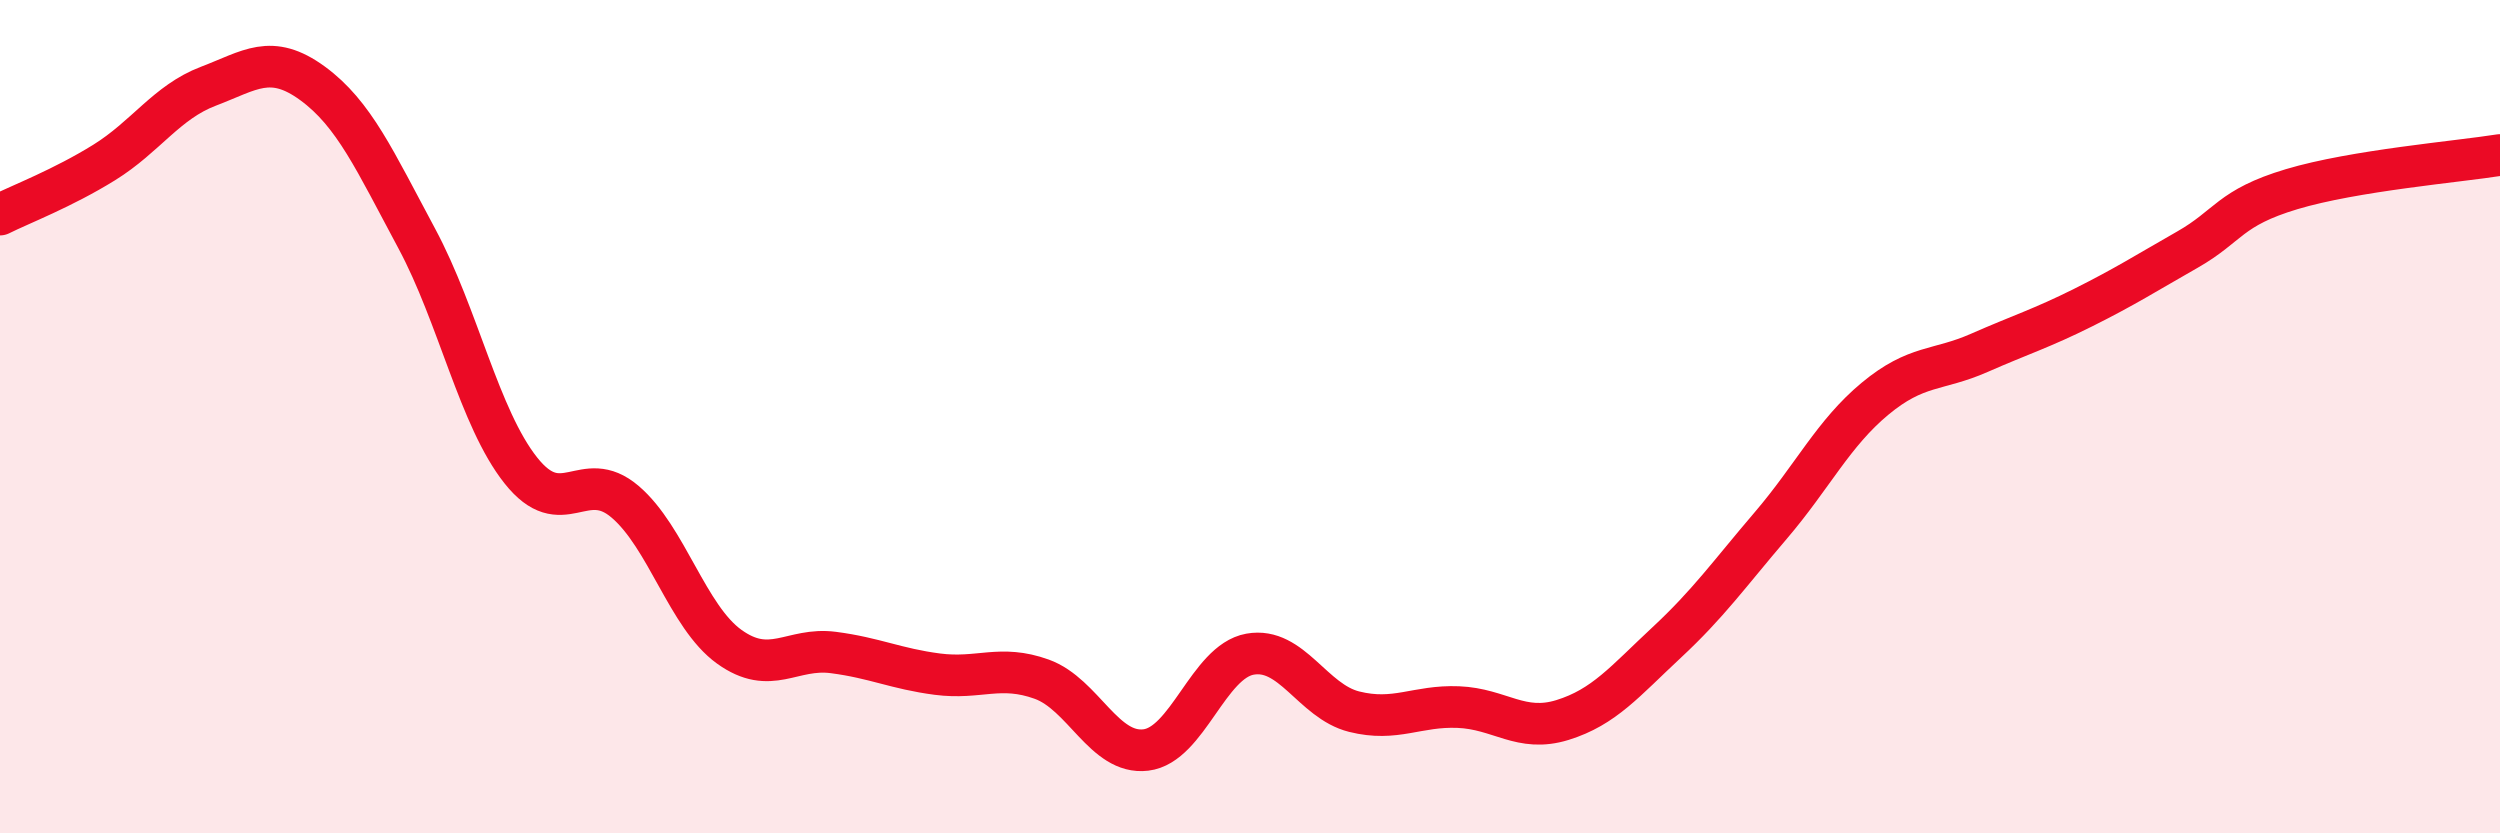
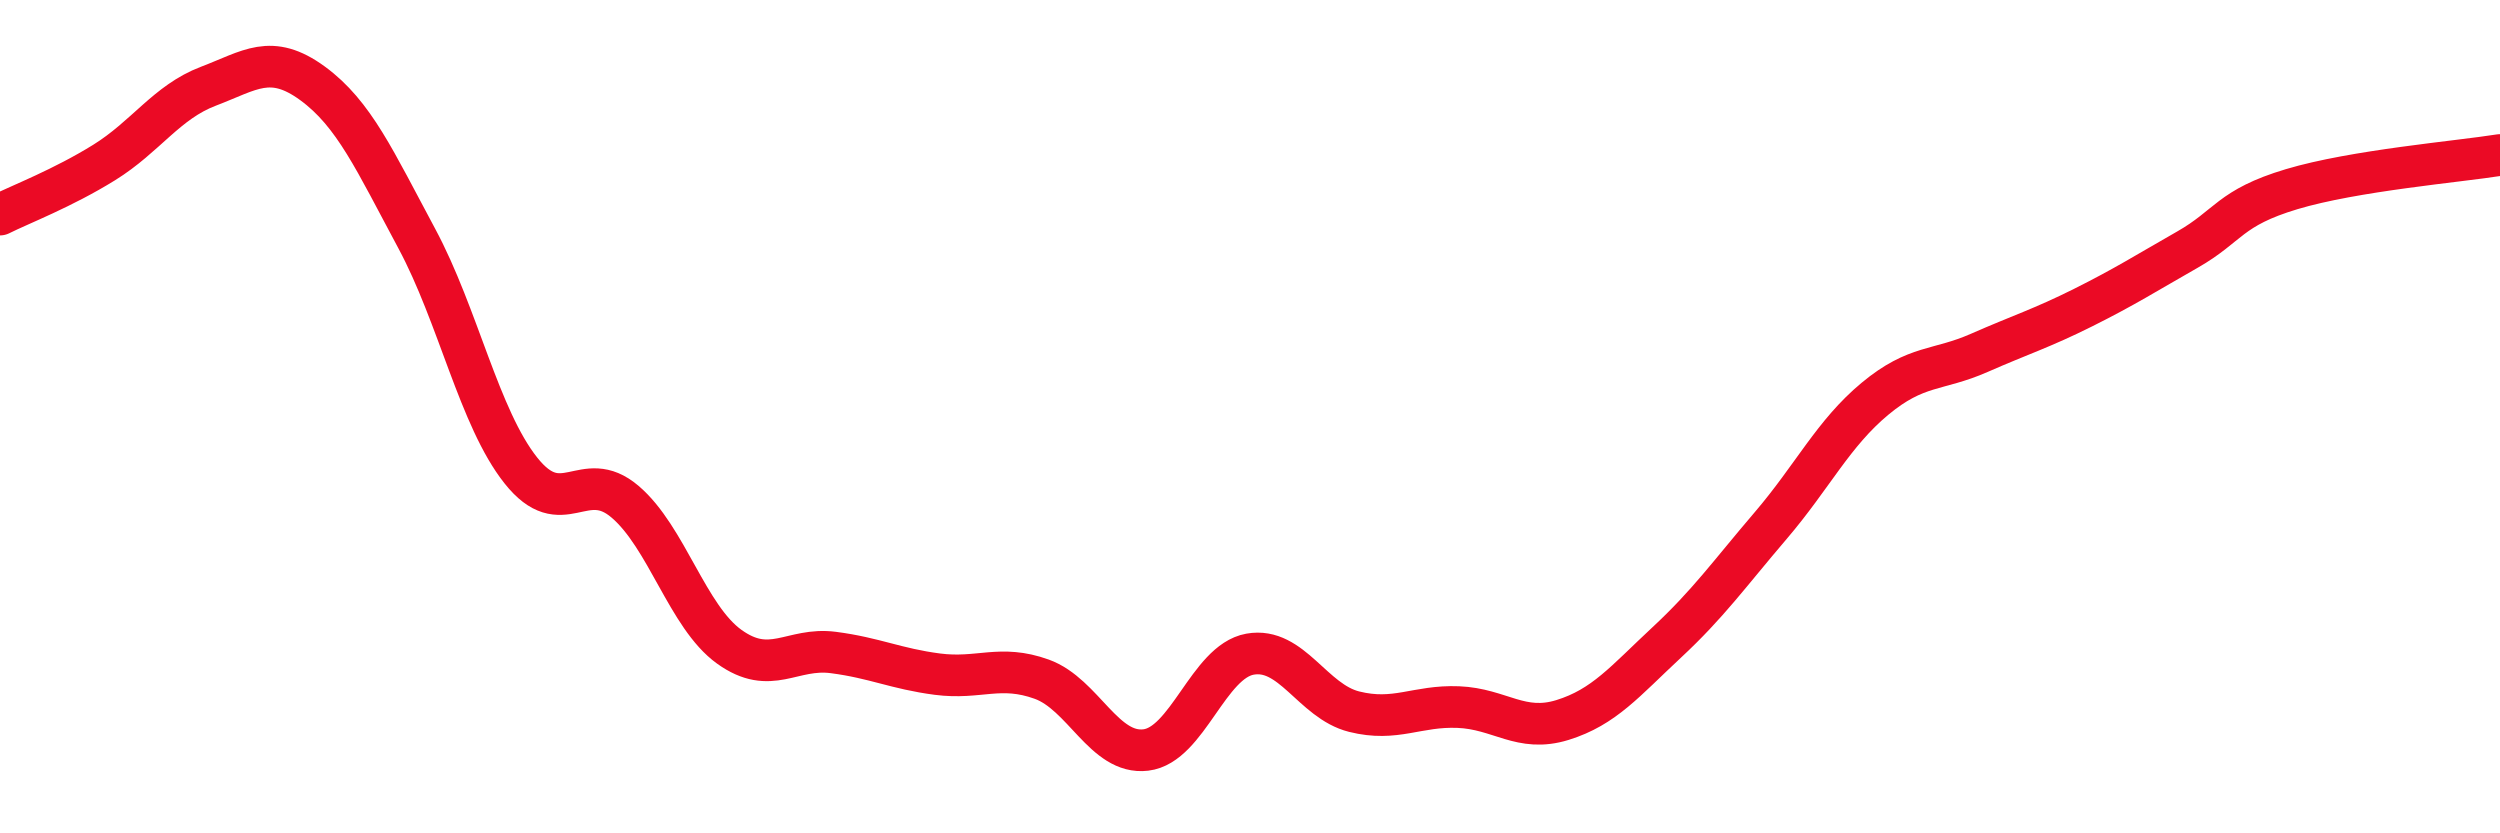
<svg xmlns="http://www.w3.org/2000/svg" width="60" height="20" viewBox="0 0 60 20">
-   <path d="M 0,5.15 C 0.5,4.9 1.5,4.52 2.5,3.9 C 3.5,3.28 4,2.45 5,2.07 C 6,1.69 6.5,1.27 7.5,2 C 8.5,2.73 9,3.86 10,5.72 C 11,7.58 11.5,10.03 12.5,11.29 C 13.5,12.55 14,11.19 15,12.04 C 16,12.89 16.5,14.8 17.5,15.52 C 18.5,16.24 19,15.53 20,15.66 C 21,15.79 21.5,16.05 22.5,16.18 C 23.5,16.31 24,15.94 25,16.3 C 26,16.66 26.5,18.12 27.5,18 C 28.5,17.88 29,15.88 30,15.7 C 31,15.52 31.5,16.83 32.5,17.08 C 33.5,17.33 34,16.93 35,16.97 C 36,17.01 36.5,17.59 37.5,17.28 C 38.5,16.97 39,16.35 40,15.42 C 41,14.49 41.5,13.78 42.5,12.61 C 43.5,11.44 44,10.4 45,9.57 C 46,8.74 46.5,8.91 47.5,8.47 C 48.5,8.03 49,7.88 50,7.38 C 51,6.88 51.5,6.56 52.5,5.99 C 53.5,5.42 53.5,4.99 55,4.54 C 56.5,4.09 59,3.88 60,3.72L60 20L0 20Z" fill="#EB0A25" opacity="0.1" stroke-linecap="round" stroke-linejoin="round" />
  <path d="M 0,5.15 C 0.5,4.9 1.5,4.52 2.5,3.9 C 3.5,3.28 4,2.45 5,2.07 C 6,1.69 6.5,1.27 7.5,2 C 8.5,2.73 9,3.86 10,5.72 C 11,7.58 11.5,10.03 12.5,11.29 C 13.5,12.55 14,11.19 15,12.04 C 16,12.89 16.5,14.8 17.5,15.52 C 18.5,16.24 19,15.53 20,15.66 C 21,15.79 21.5,16.05 22.5,16.18 C 23.5,16.31 24,15.94 25,16.3 C 26,16.66 26.5,18.12 27.5,18 C 28.5,17.88 29,15.88 30,15.7 C 31,15.52 31.5,16.83 32.5,17.08 C 33.5,17.33 34,16.93 35,16.97 C 36,17.01 36.5,17.59 37.5,17.28 C 38.5,16.97 39,16.35 40,15.42 C 41,14.49 41.5,13.78 42.5,12.61 C 43.5,11.44 44,10.4 45,9.57 C 46,8.74 46.5,8.91 47.5,8.47 C 48.5,8.03 49,7.88 50,7.38 C 51,6.88 51.5,6.56 52.5,5.99 C 53.5,5.42 53.5,4.99 55,4.54 C 56.5,4.09 59,3.88 60,3.72" stroke="#EB0A25" stroke-width="1" fill="none" stroke-linecap="round" stroke-linejoin="round" />
</svg>